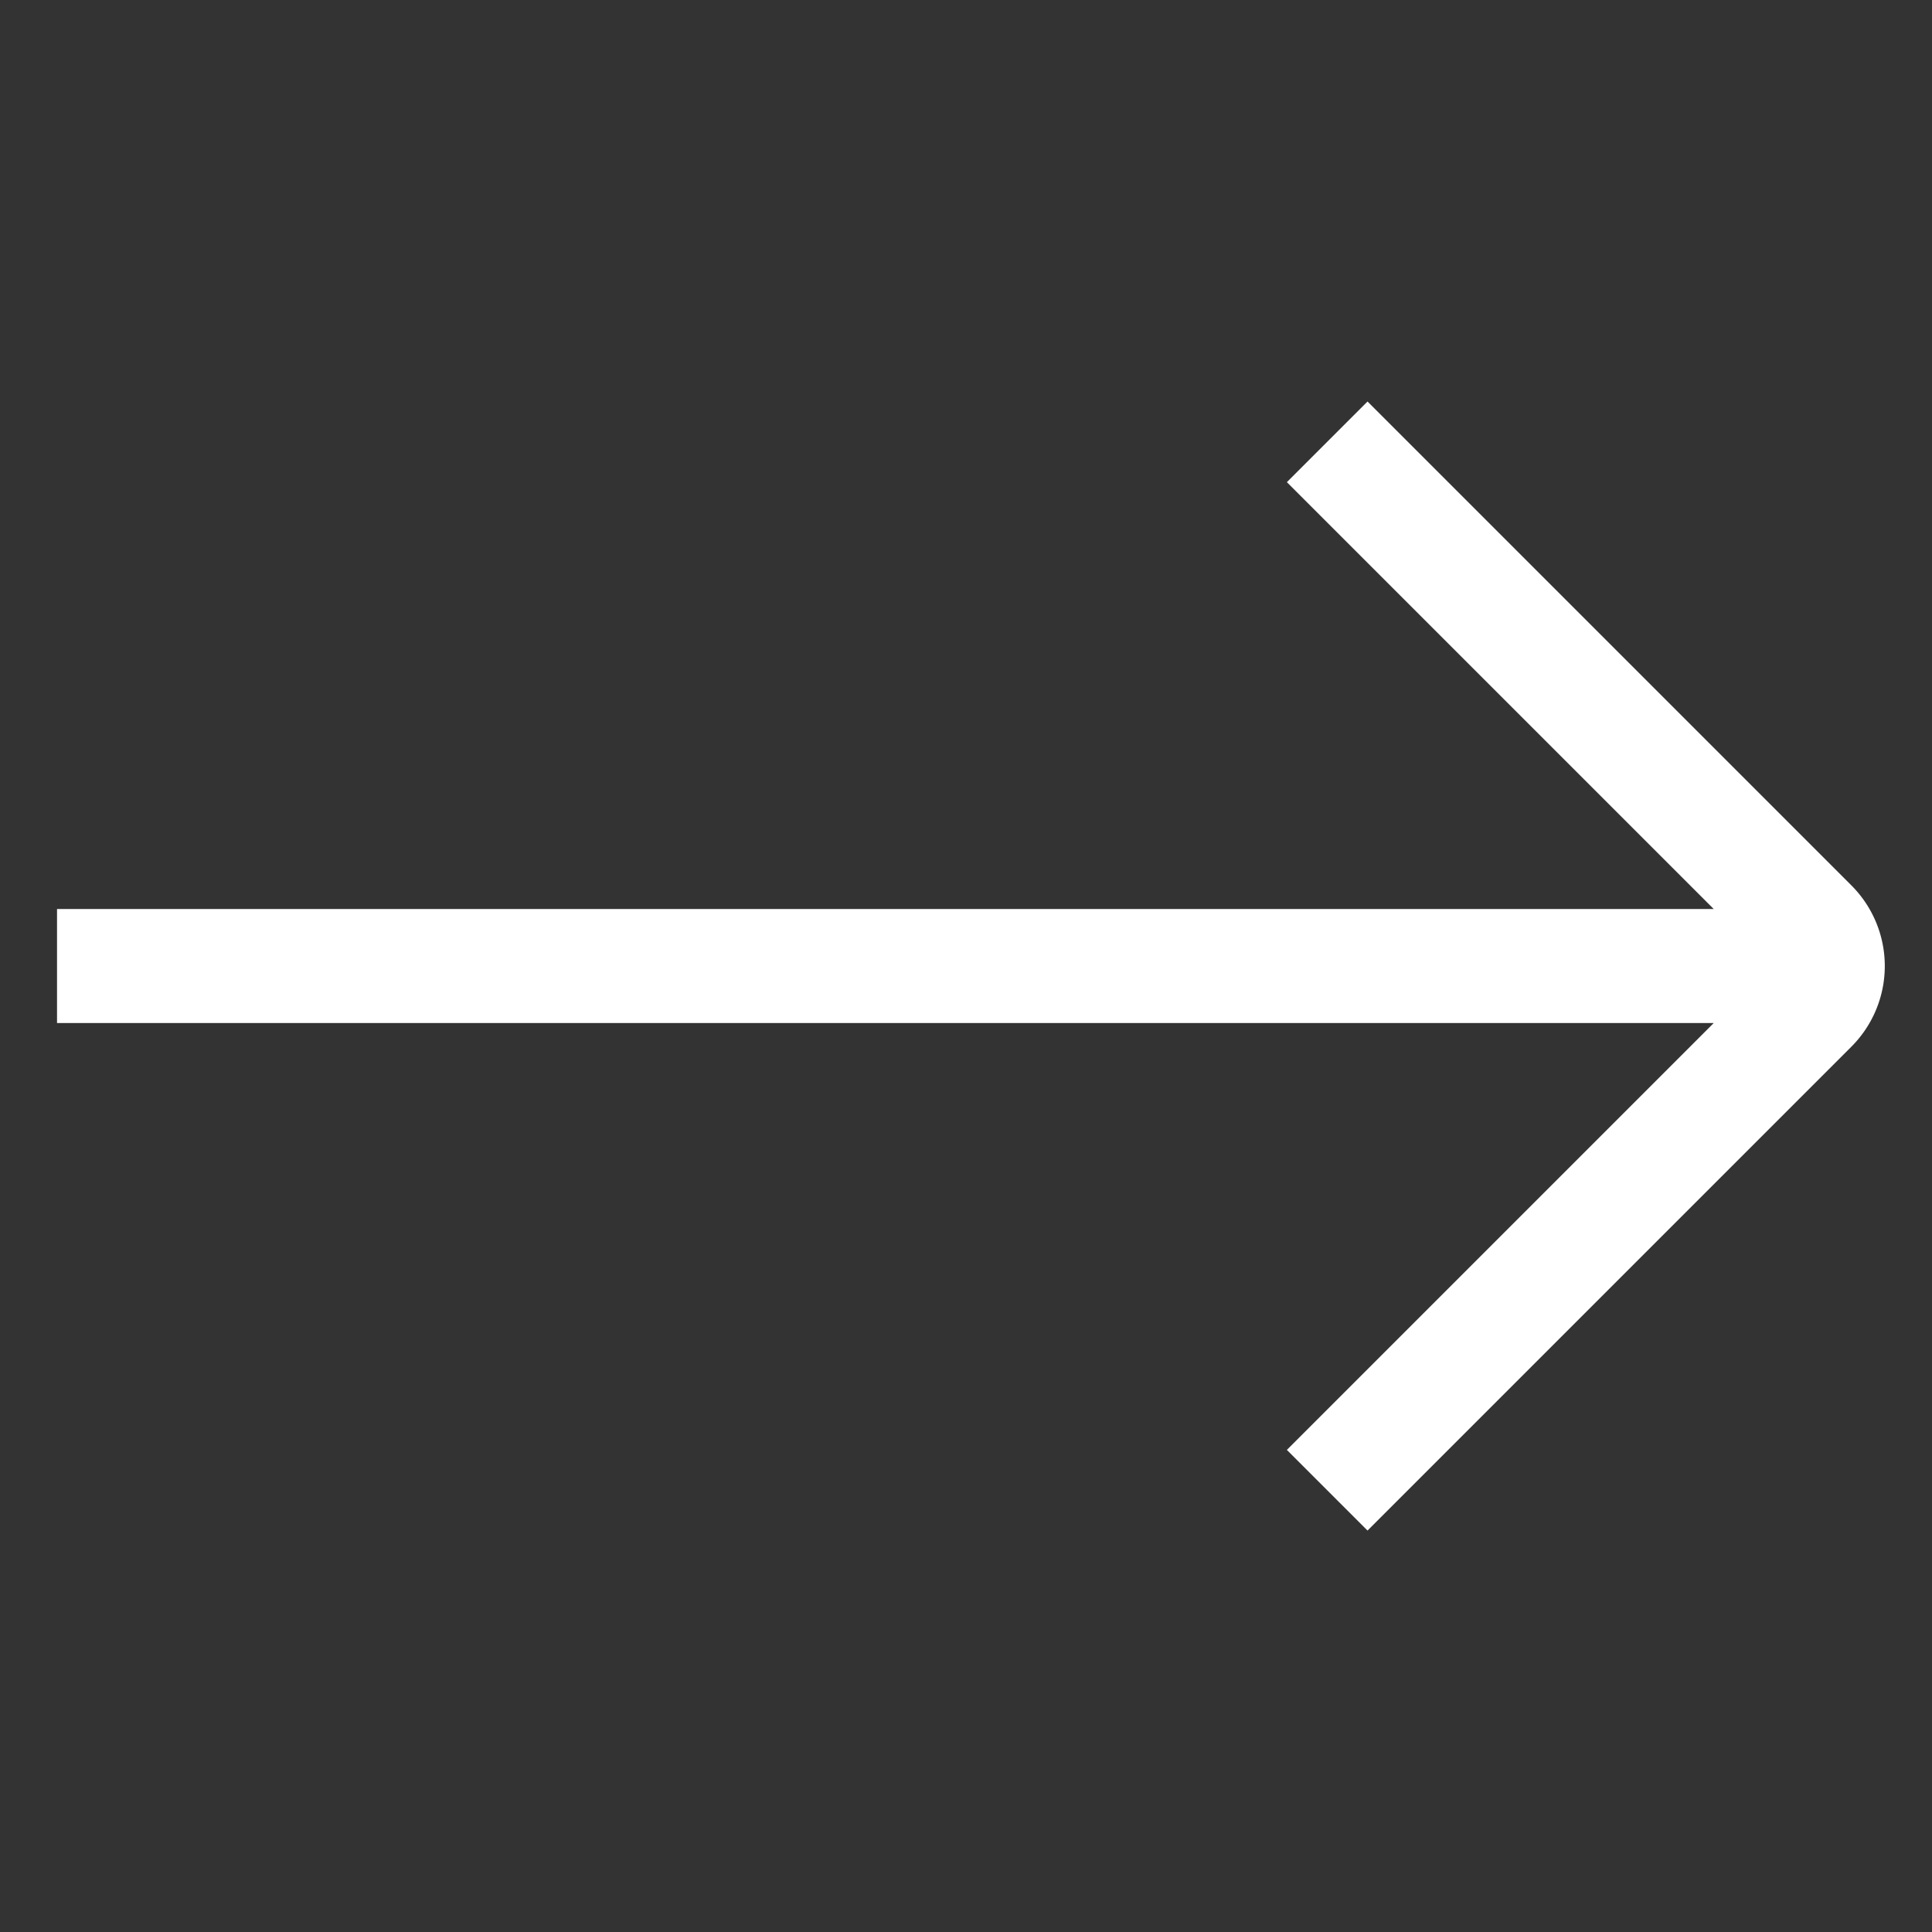
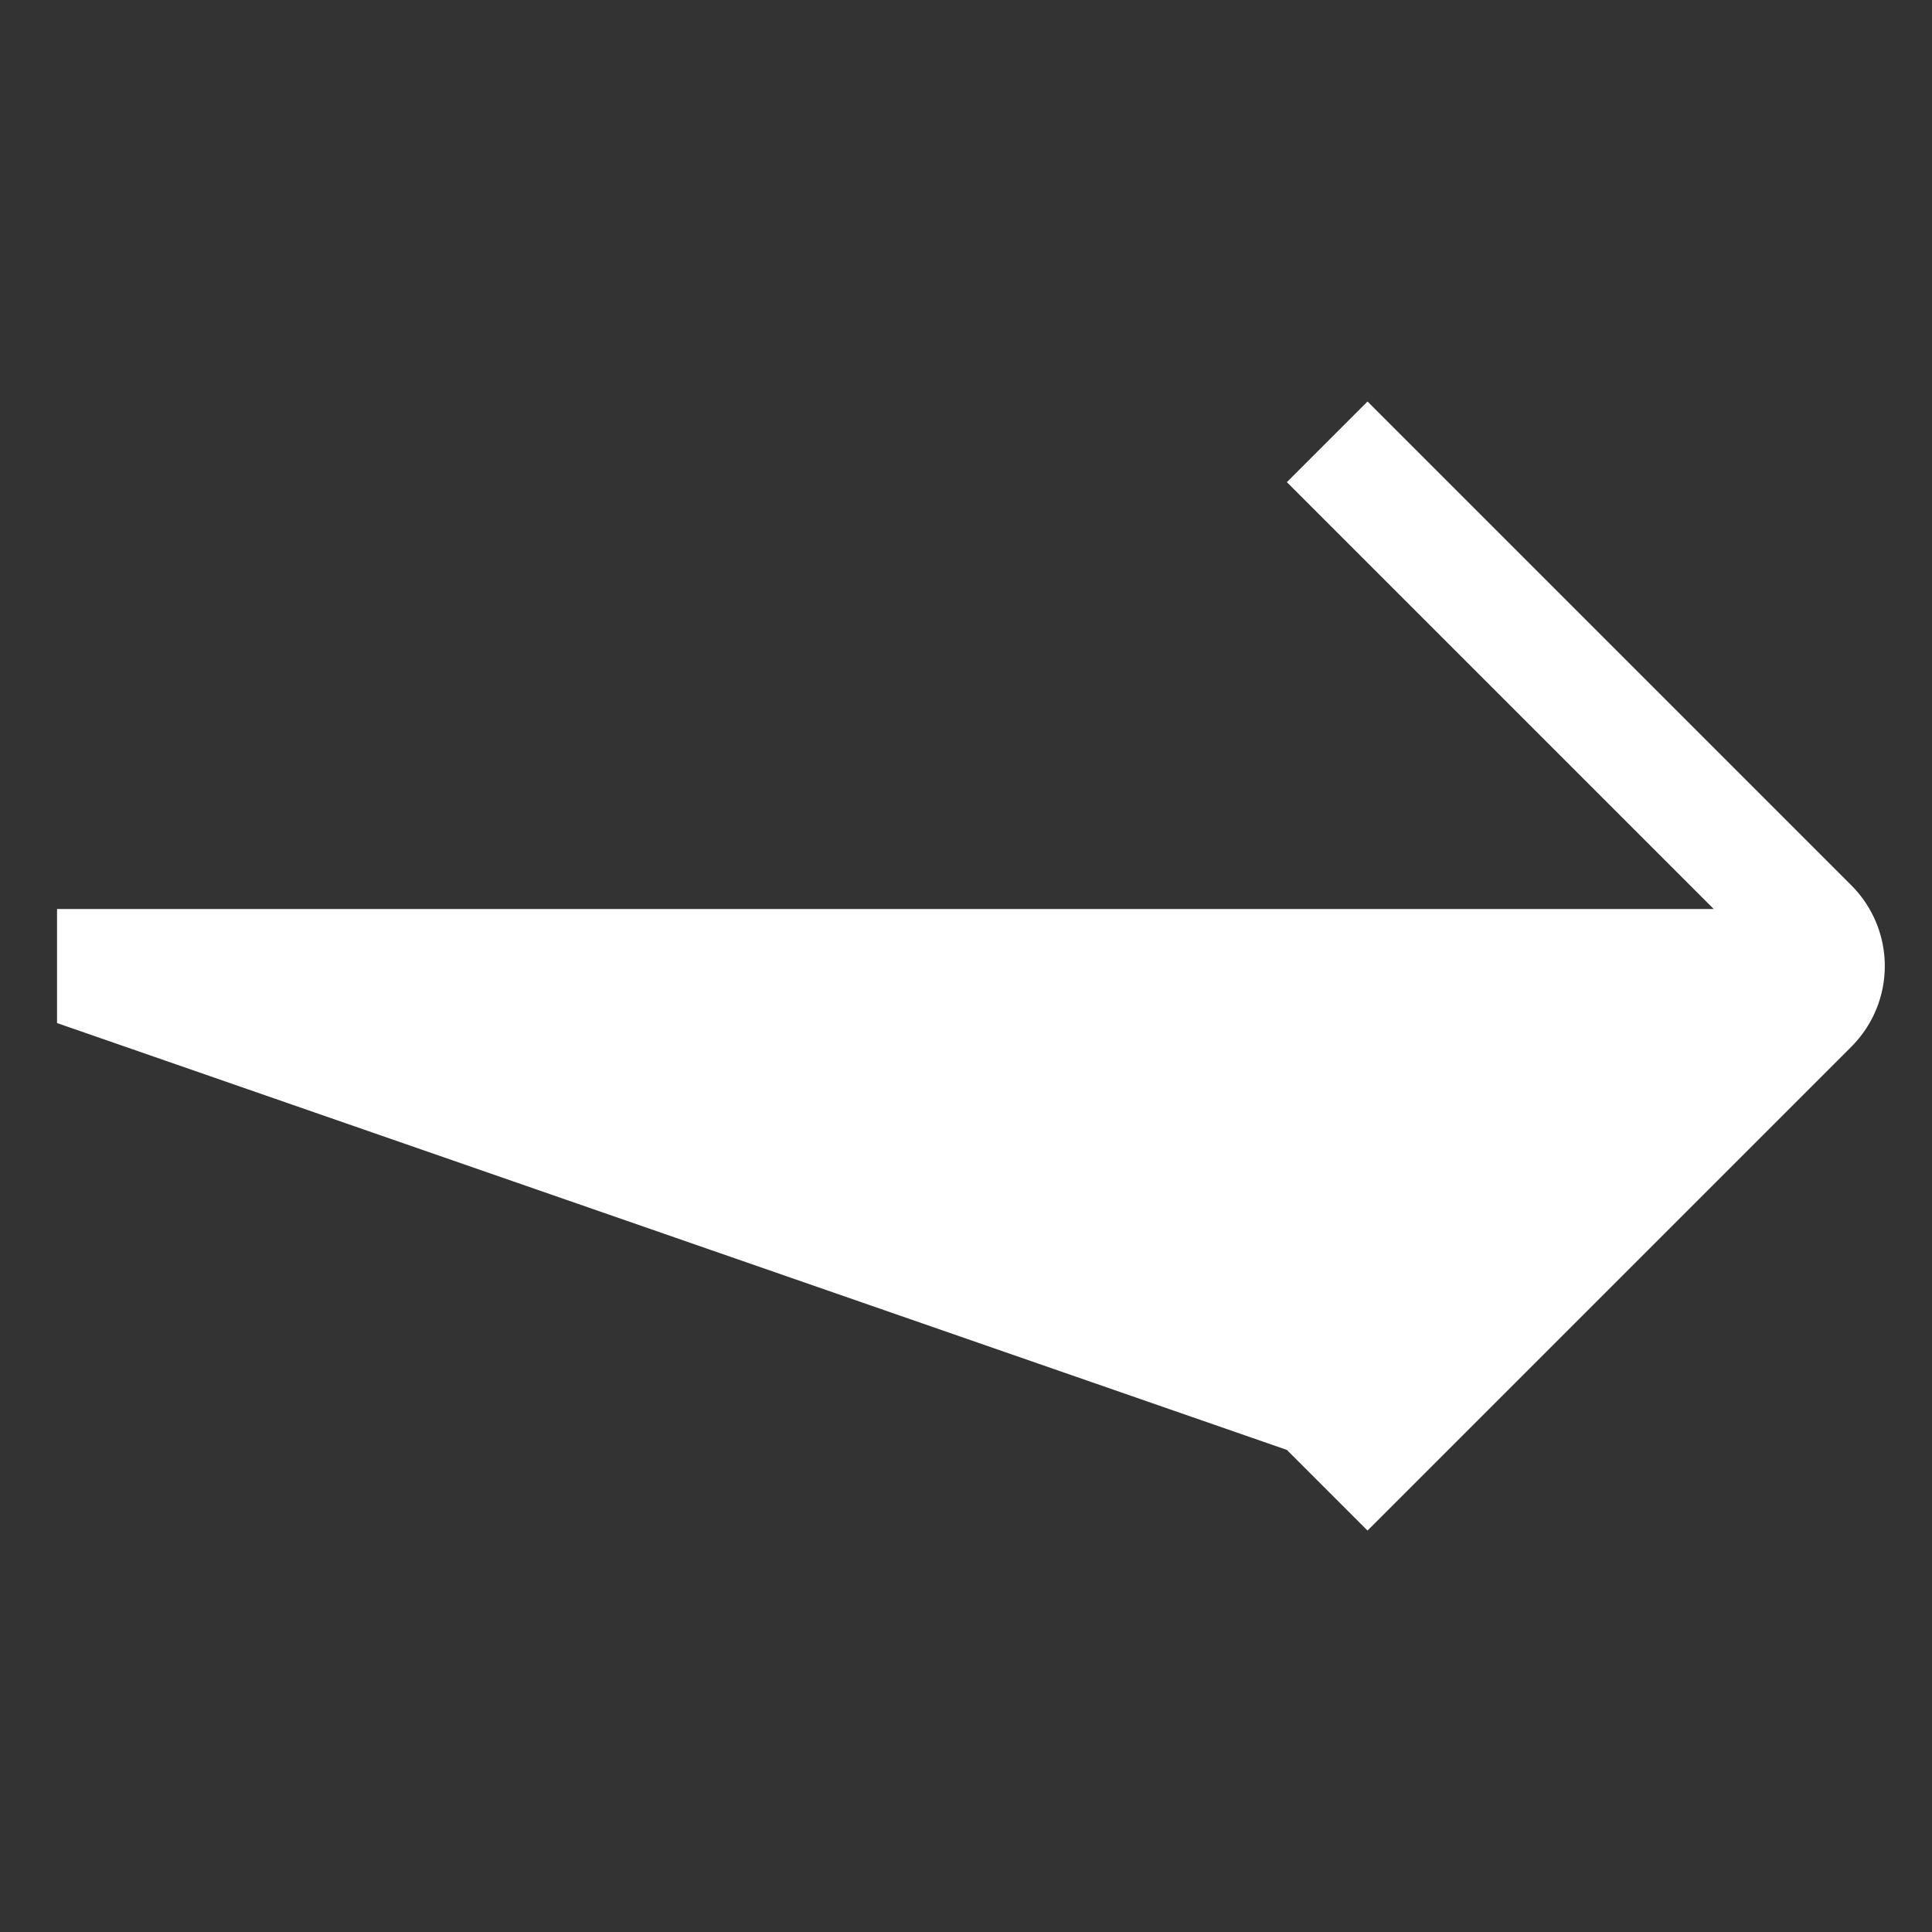
<svg xmlns="http://www.w3.org/2000/svg" width="33.88" height="33.88" viewBox="0 0 33.88 33.88">
  <rect x="0" y="0" width="33.88" height="33.88" fill="#333333" stroke="none" />
-   <path id="arrow-up-right_1_" data-name="arrow-up-right (1)" d="M24,2V14H22V3.414L1.457,23.957.043,22.543,20.586,2H10V0H22A2,2,0,0,1,24,2Z" transform="translate(16.91 -0.03) rotate(45)" fill="#fff" />
+   <path id="arrow-up-right_1_" data-name="arrow-up-right (1)" d="M24,2V14H22L1.457,23.957.043,22.543,20.586,2H10V0H22A2,2,0,0,1,24,2Z" transform="translate(16.91 -0.03) rotate(45)" fill="#fff" />
</svg>